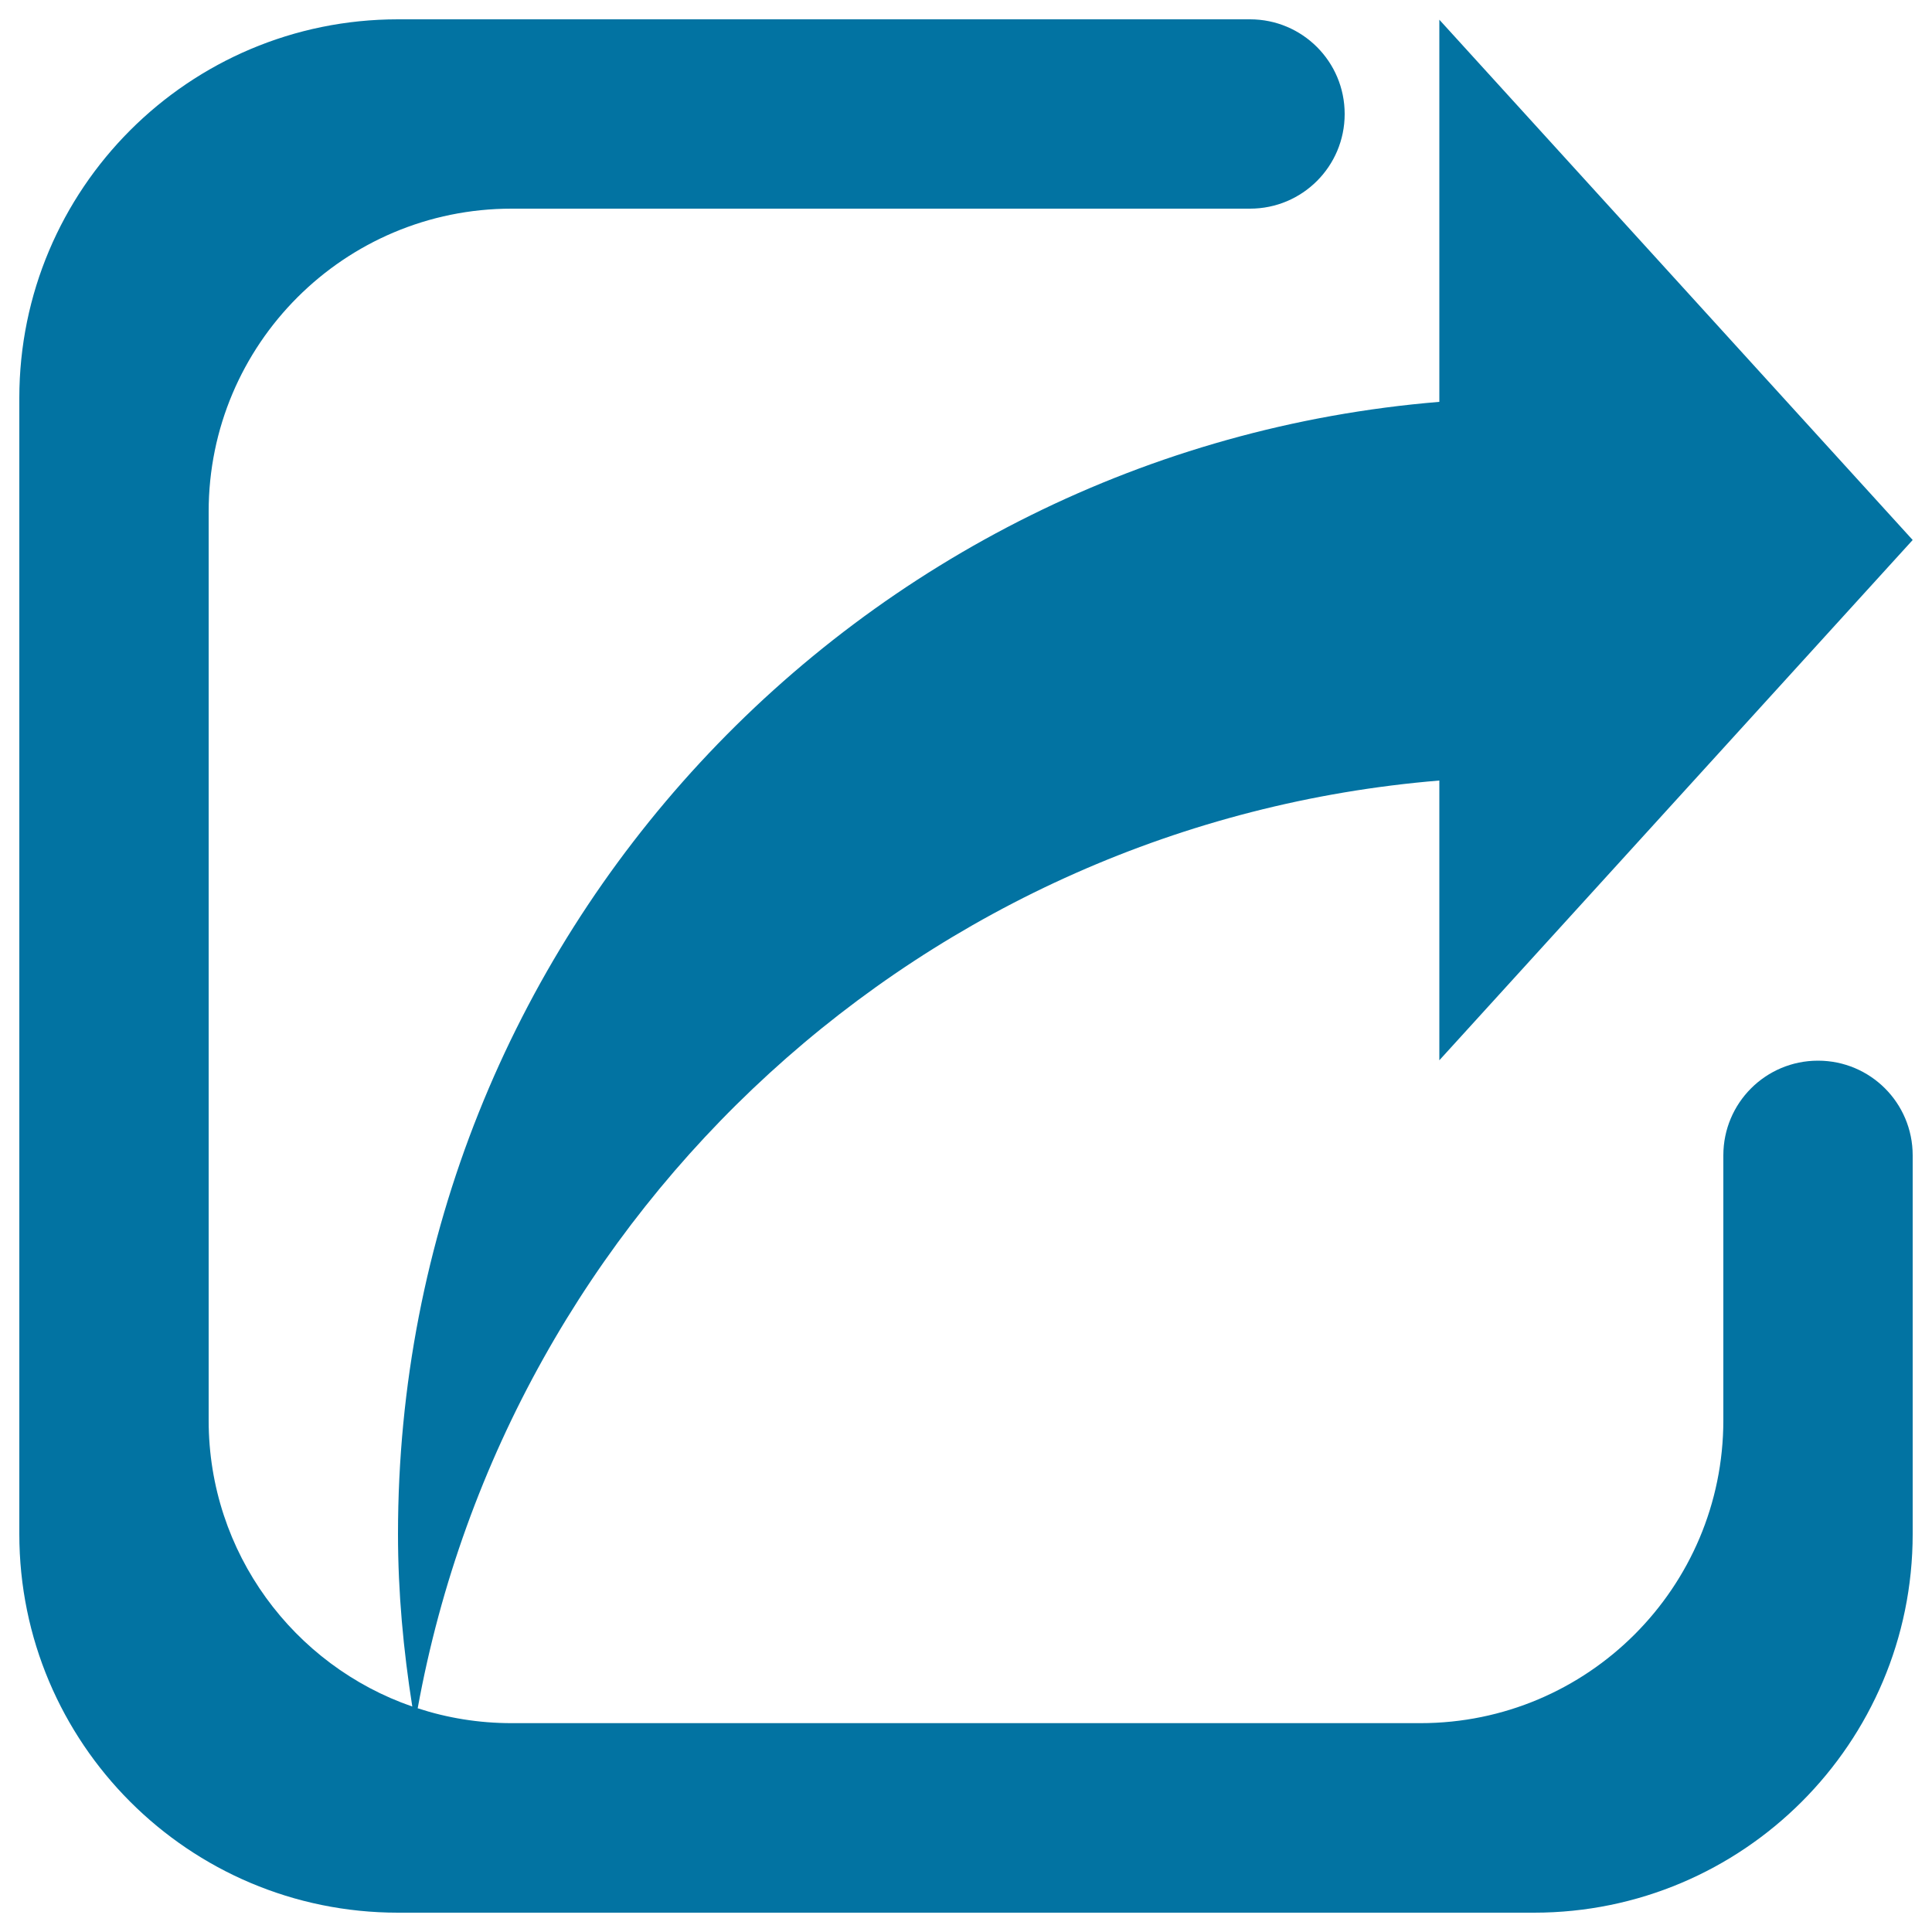
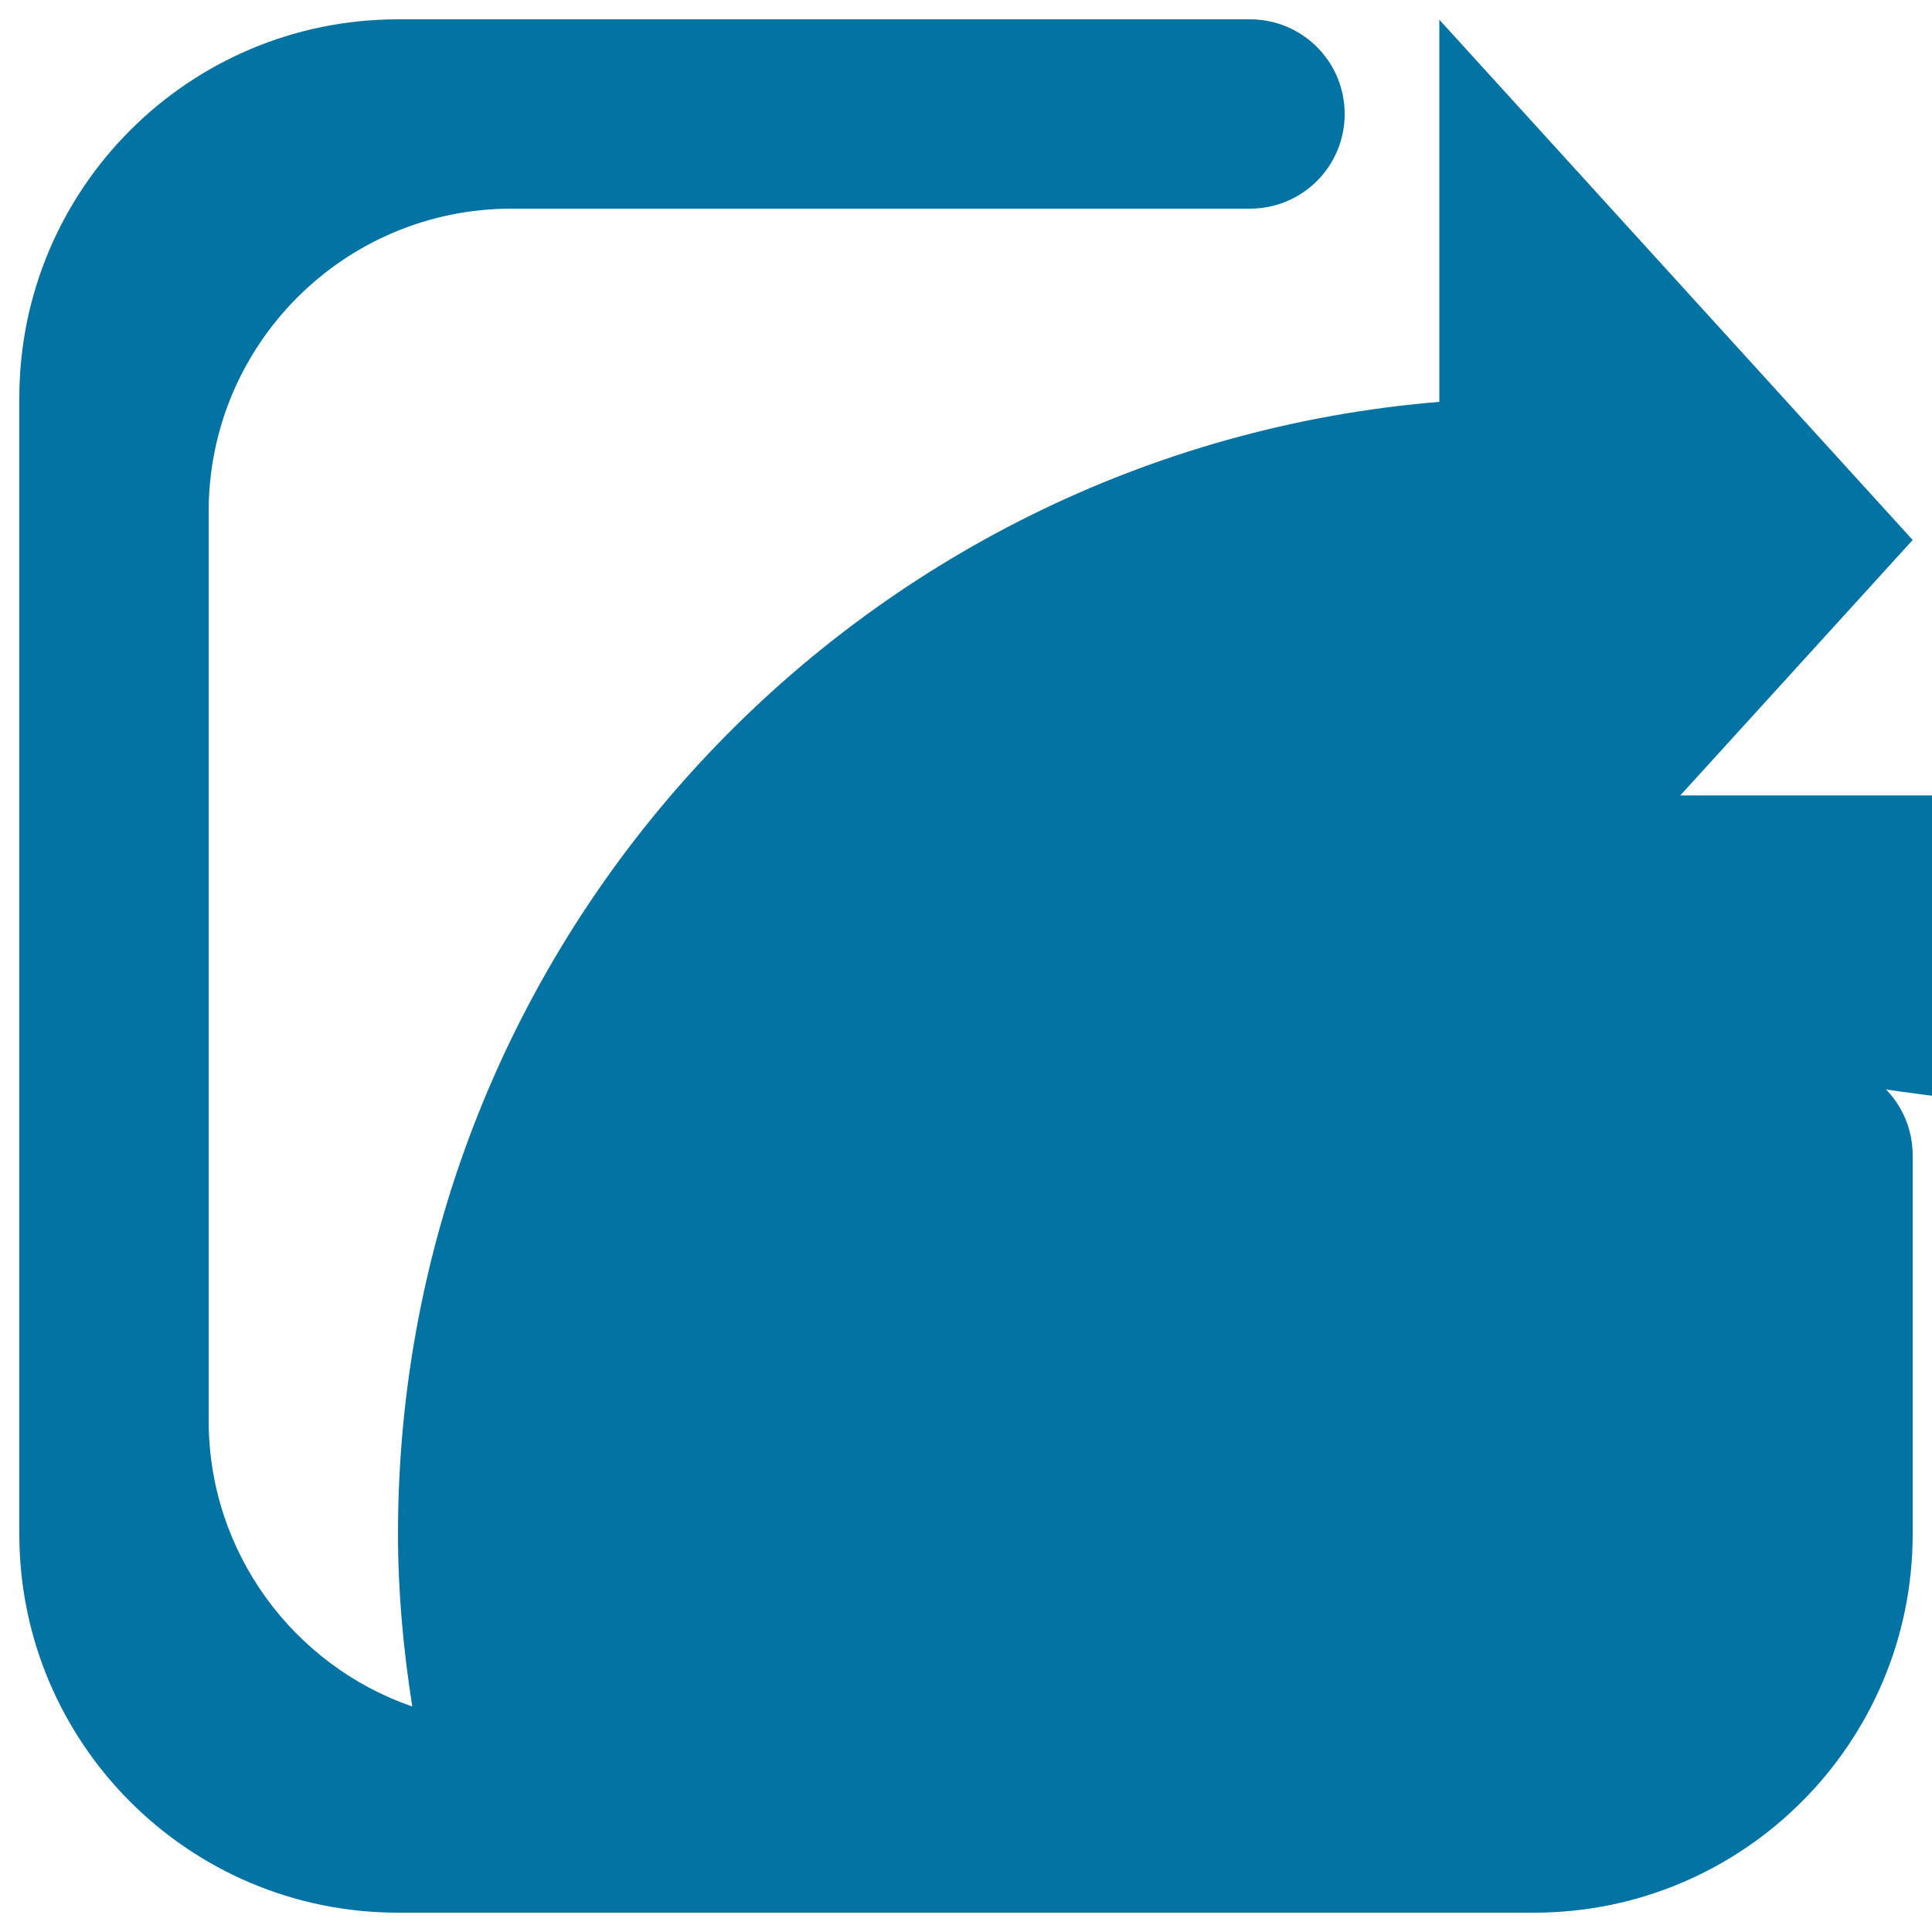
<svg xmlns="http://www.w3.org/2000/svg" viewBox="0 0 1000 1000" style="fill:#0273a2">
  <title>Export SVG icon</title>
-   <path d="M941,549c27.1,0,49,21.9,49,49v196c0,108.2-87.8,196-196,196H206C97.7,990,10,902.2,10,794V206C10,97.8,97.7,10,206,10h441c27.1,0,49,21.9,49,49c0,27.1-21.9,49-49,49H264.8C178.2,108,108,178.2,108,264.8v470.4c0,68.6,44.1,126.9,105.4,148.1c-4.6-29.2-7.4-58.9-7.4-89.3c0-308.2,237.2-561.1,539-586V10.2l245,269.3L745,548.8V404c-266.3,22-481.8,221.7-528.8,480.2c15.3,5,31.6,7.7,48.6,7.7h470.4c86.6,0,156.8-70.2,156.8-156.8V598C892,570.9,913.9,549,941,549z" />
+   <path d="M941,549c27.1,0,49,21.9,49,49v196c0,108.2-87.8,196-196,196H206C97.7,990,10,902.2,10,794V206C10,97.8,97.7,10,206,10h441c27.1,0,49,21.9,49,49c0,27.1-21.9,49-49,49H264.8C178.2,108,108,178.2,108,264.8v470.4c0,68.6,44.1,126.9,105.4,148.1c-4.6-29.2-7.4-58.9-7.4-89.3c0-308.2,237.2-561.1,539-586V10.2l245,269.3L745,548.8V404c15.3,5,31.6,7.7,48.6,7.7h470.4c86.6,0,156.8-70.2,156.8-156.8V598C892,570.9,913.9,549,941,549z" />
</svg>